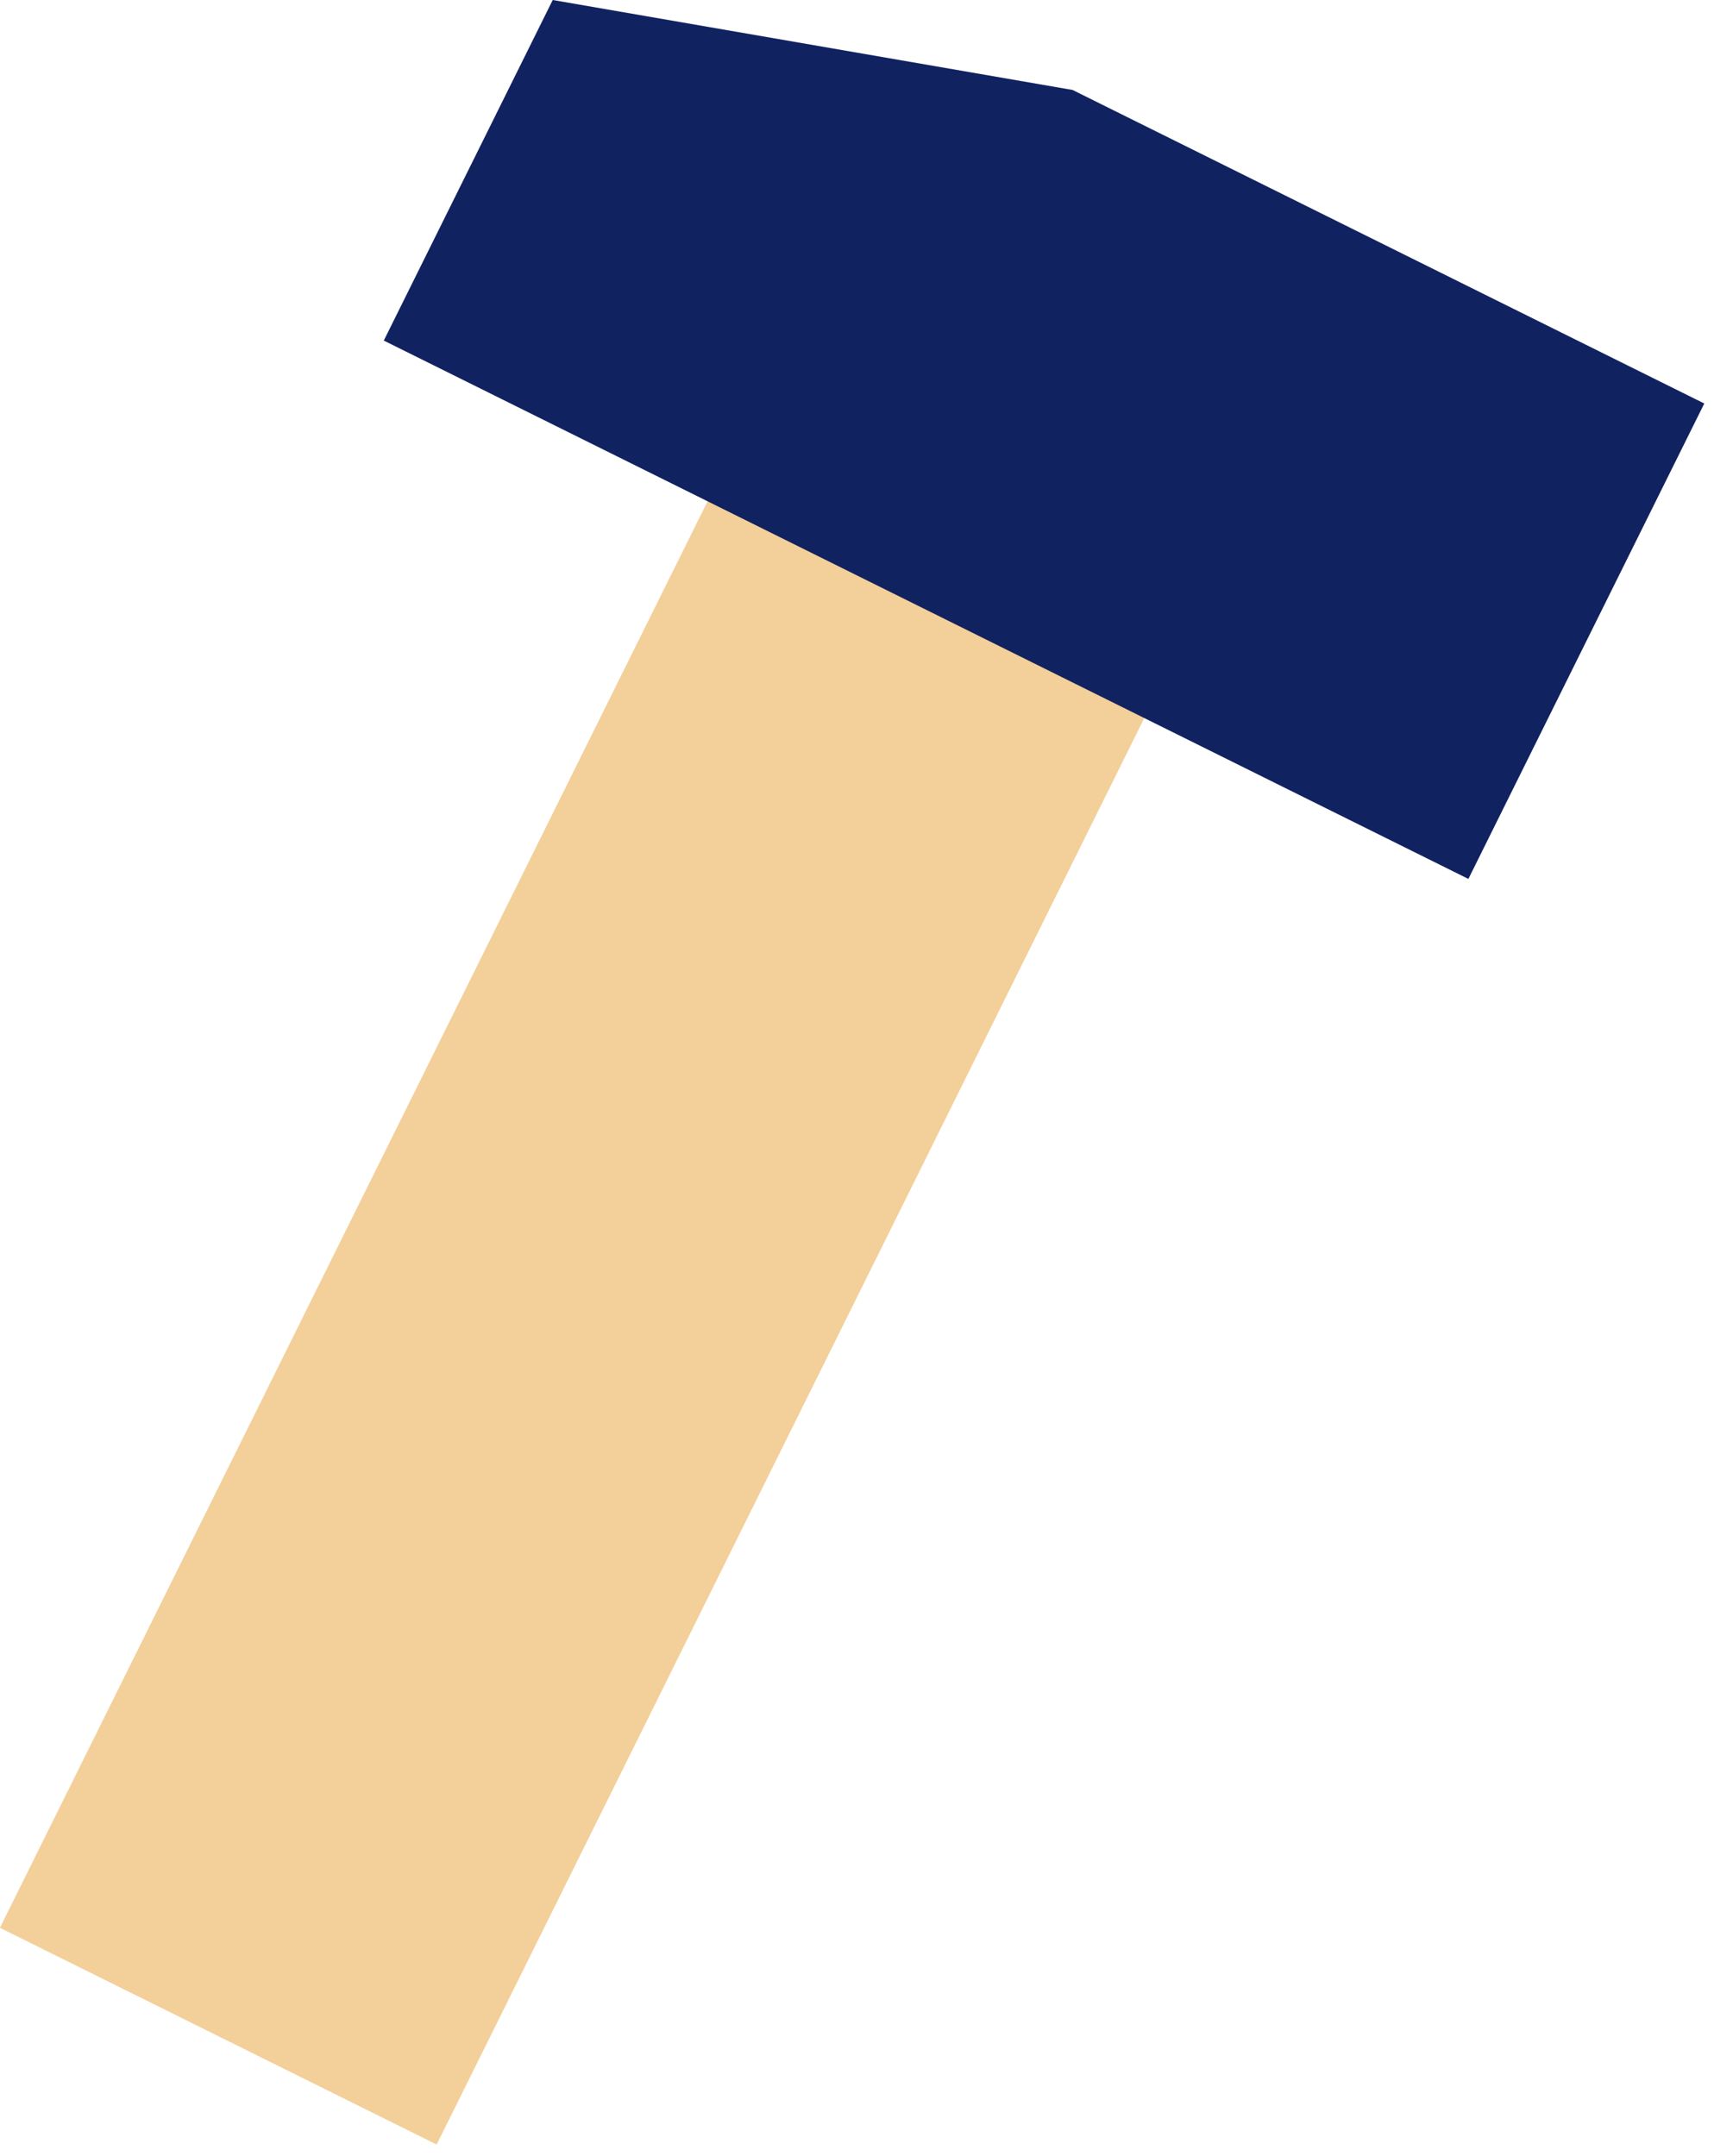
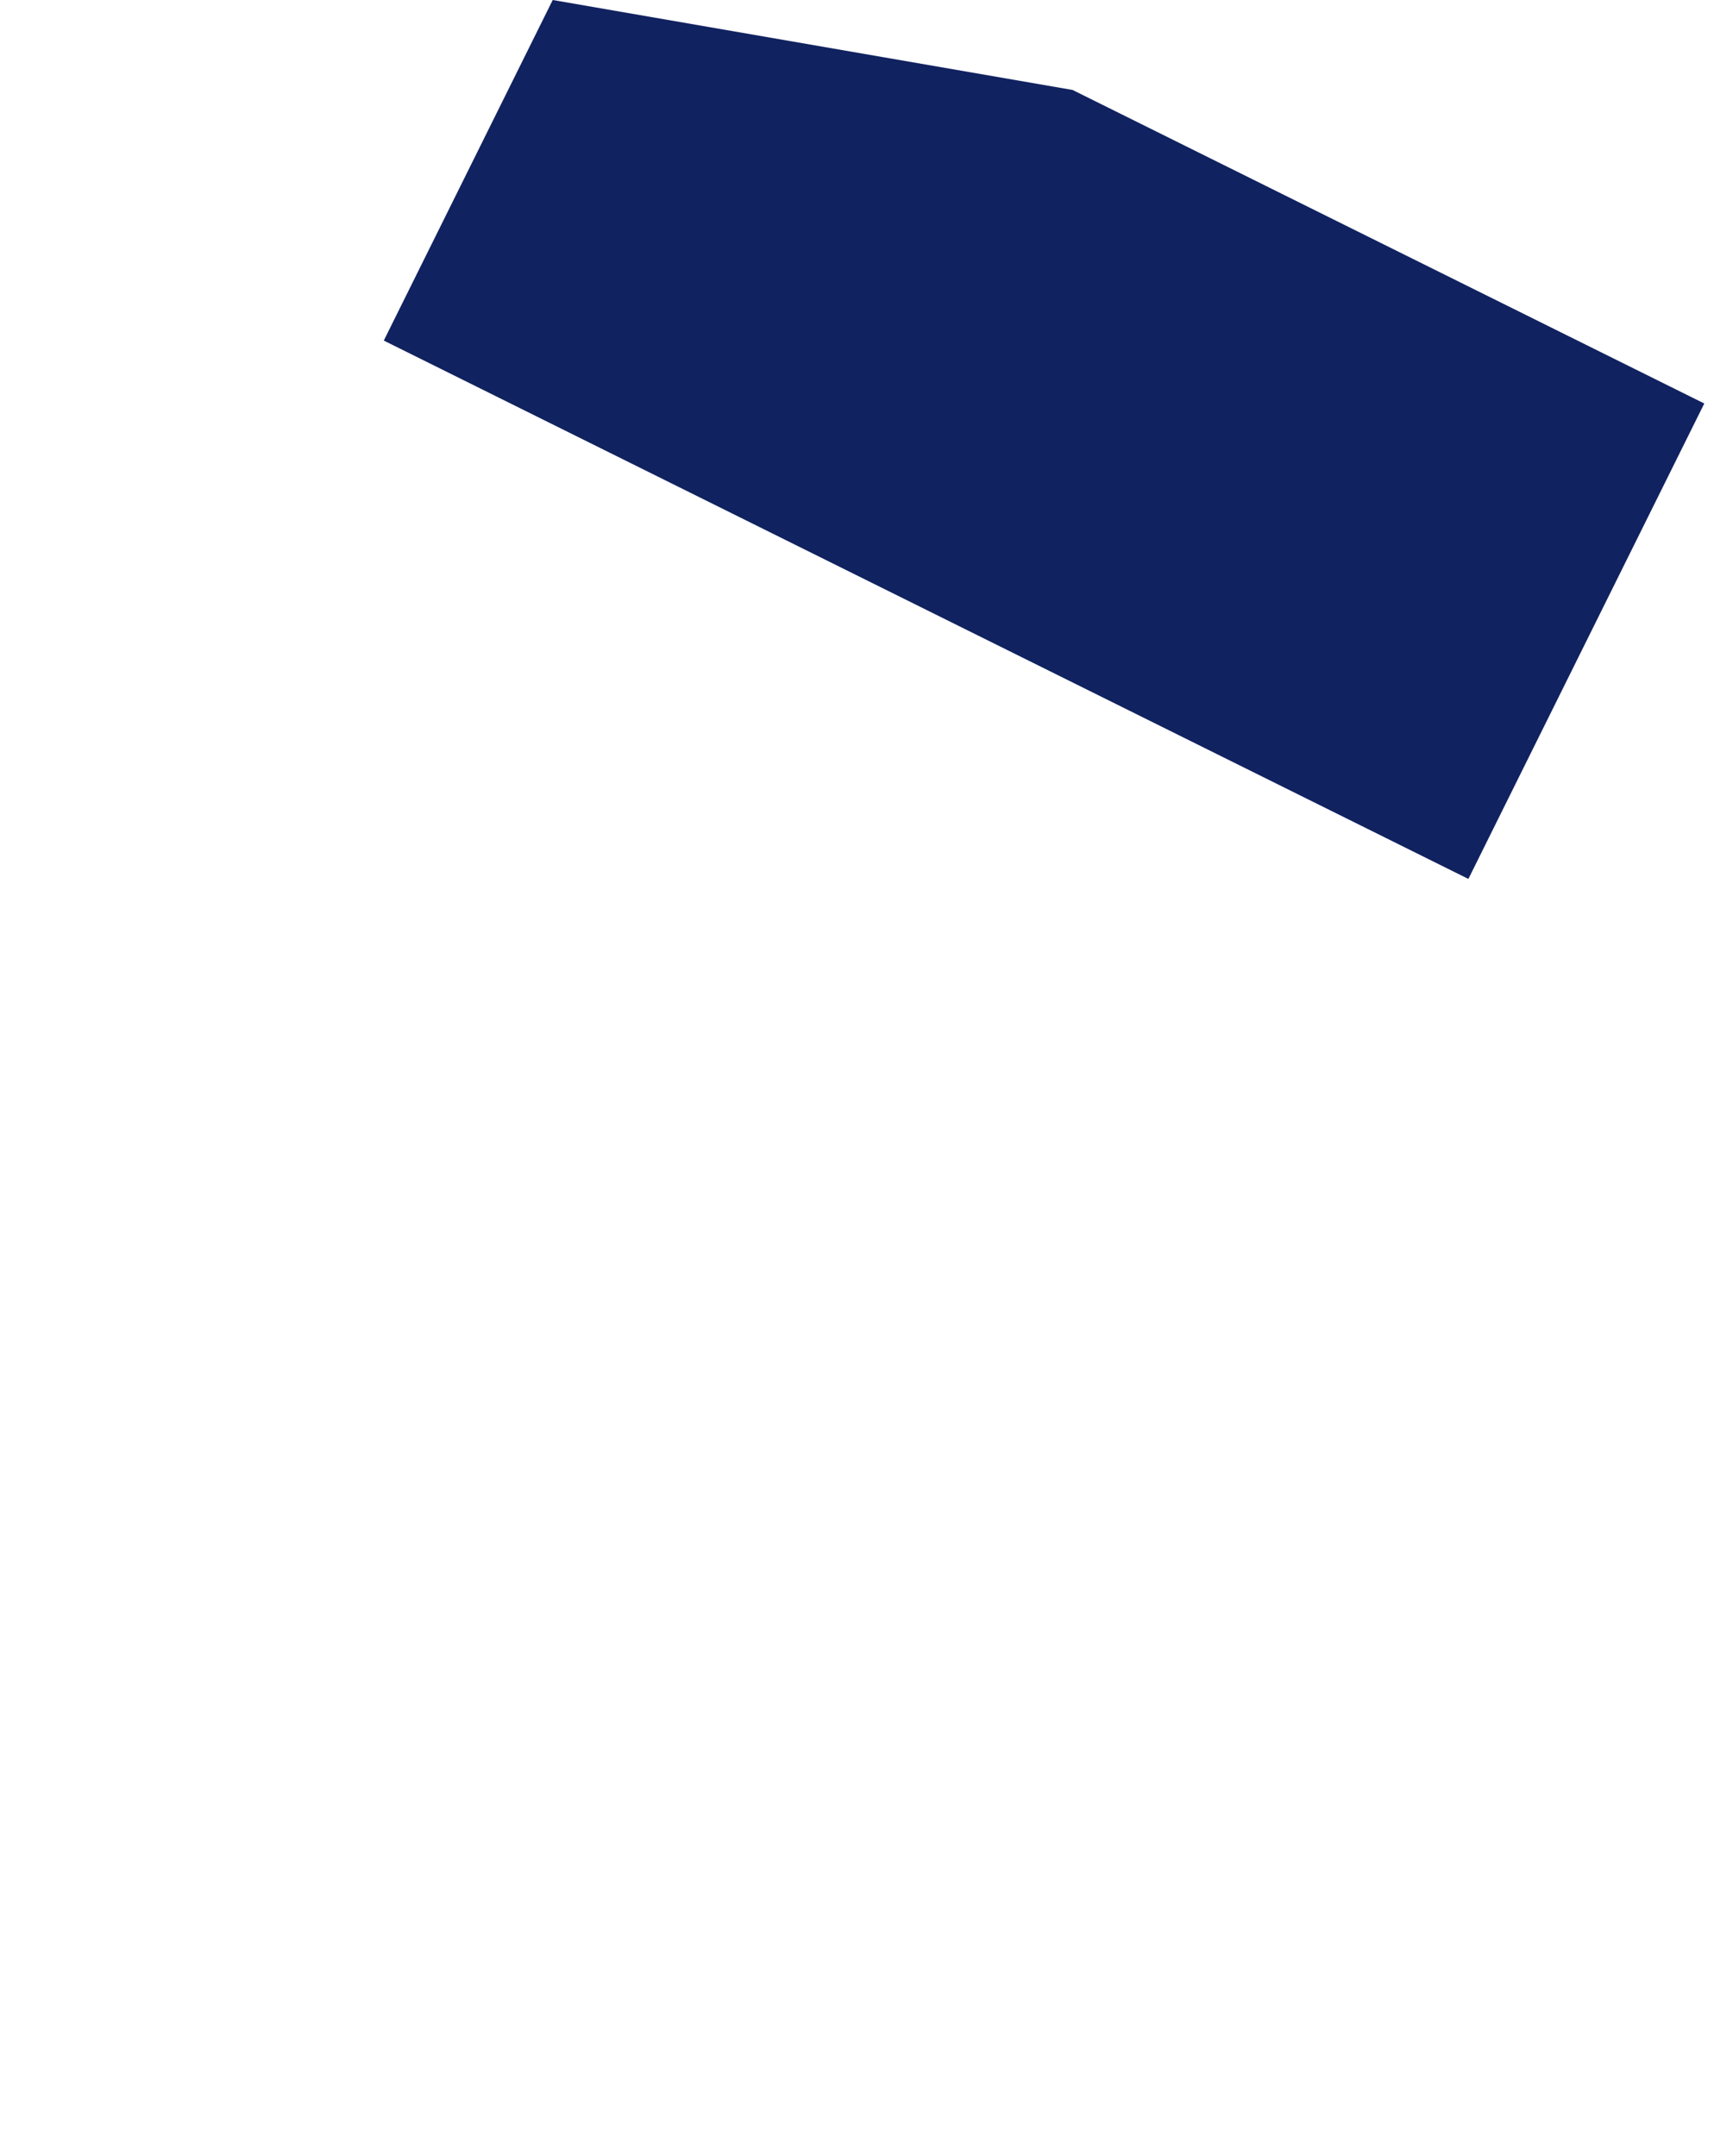
<svg xmlns="http://www.w3.org/2000/svg" width="97" height="122" viewBox="0 0 97 122" fill="none">
  <g clip-path="url(#clip0_431_3676)">
-     <path d="M70.328 29.403L45.613 17.14L-0.004 109.075L24.711 121.338L70.328 29.403Z" fill="#F3CF99" />
    <path d="M83.1 49.73L21.72 19.27L31.28 0L60.7 5.09L96.45 22.83L83.1 49.73Z" fill="#112260" />
  </g>
  <defs>
    <clipPath id="clip0_431_3676">
      <rect width="96.45" height="121.34" fill="white" />
    </clipPath>
  </defs>
</svg>